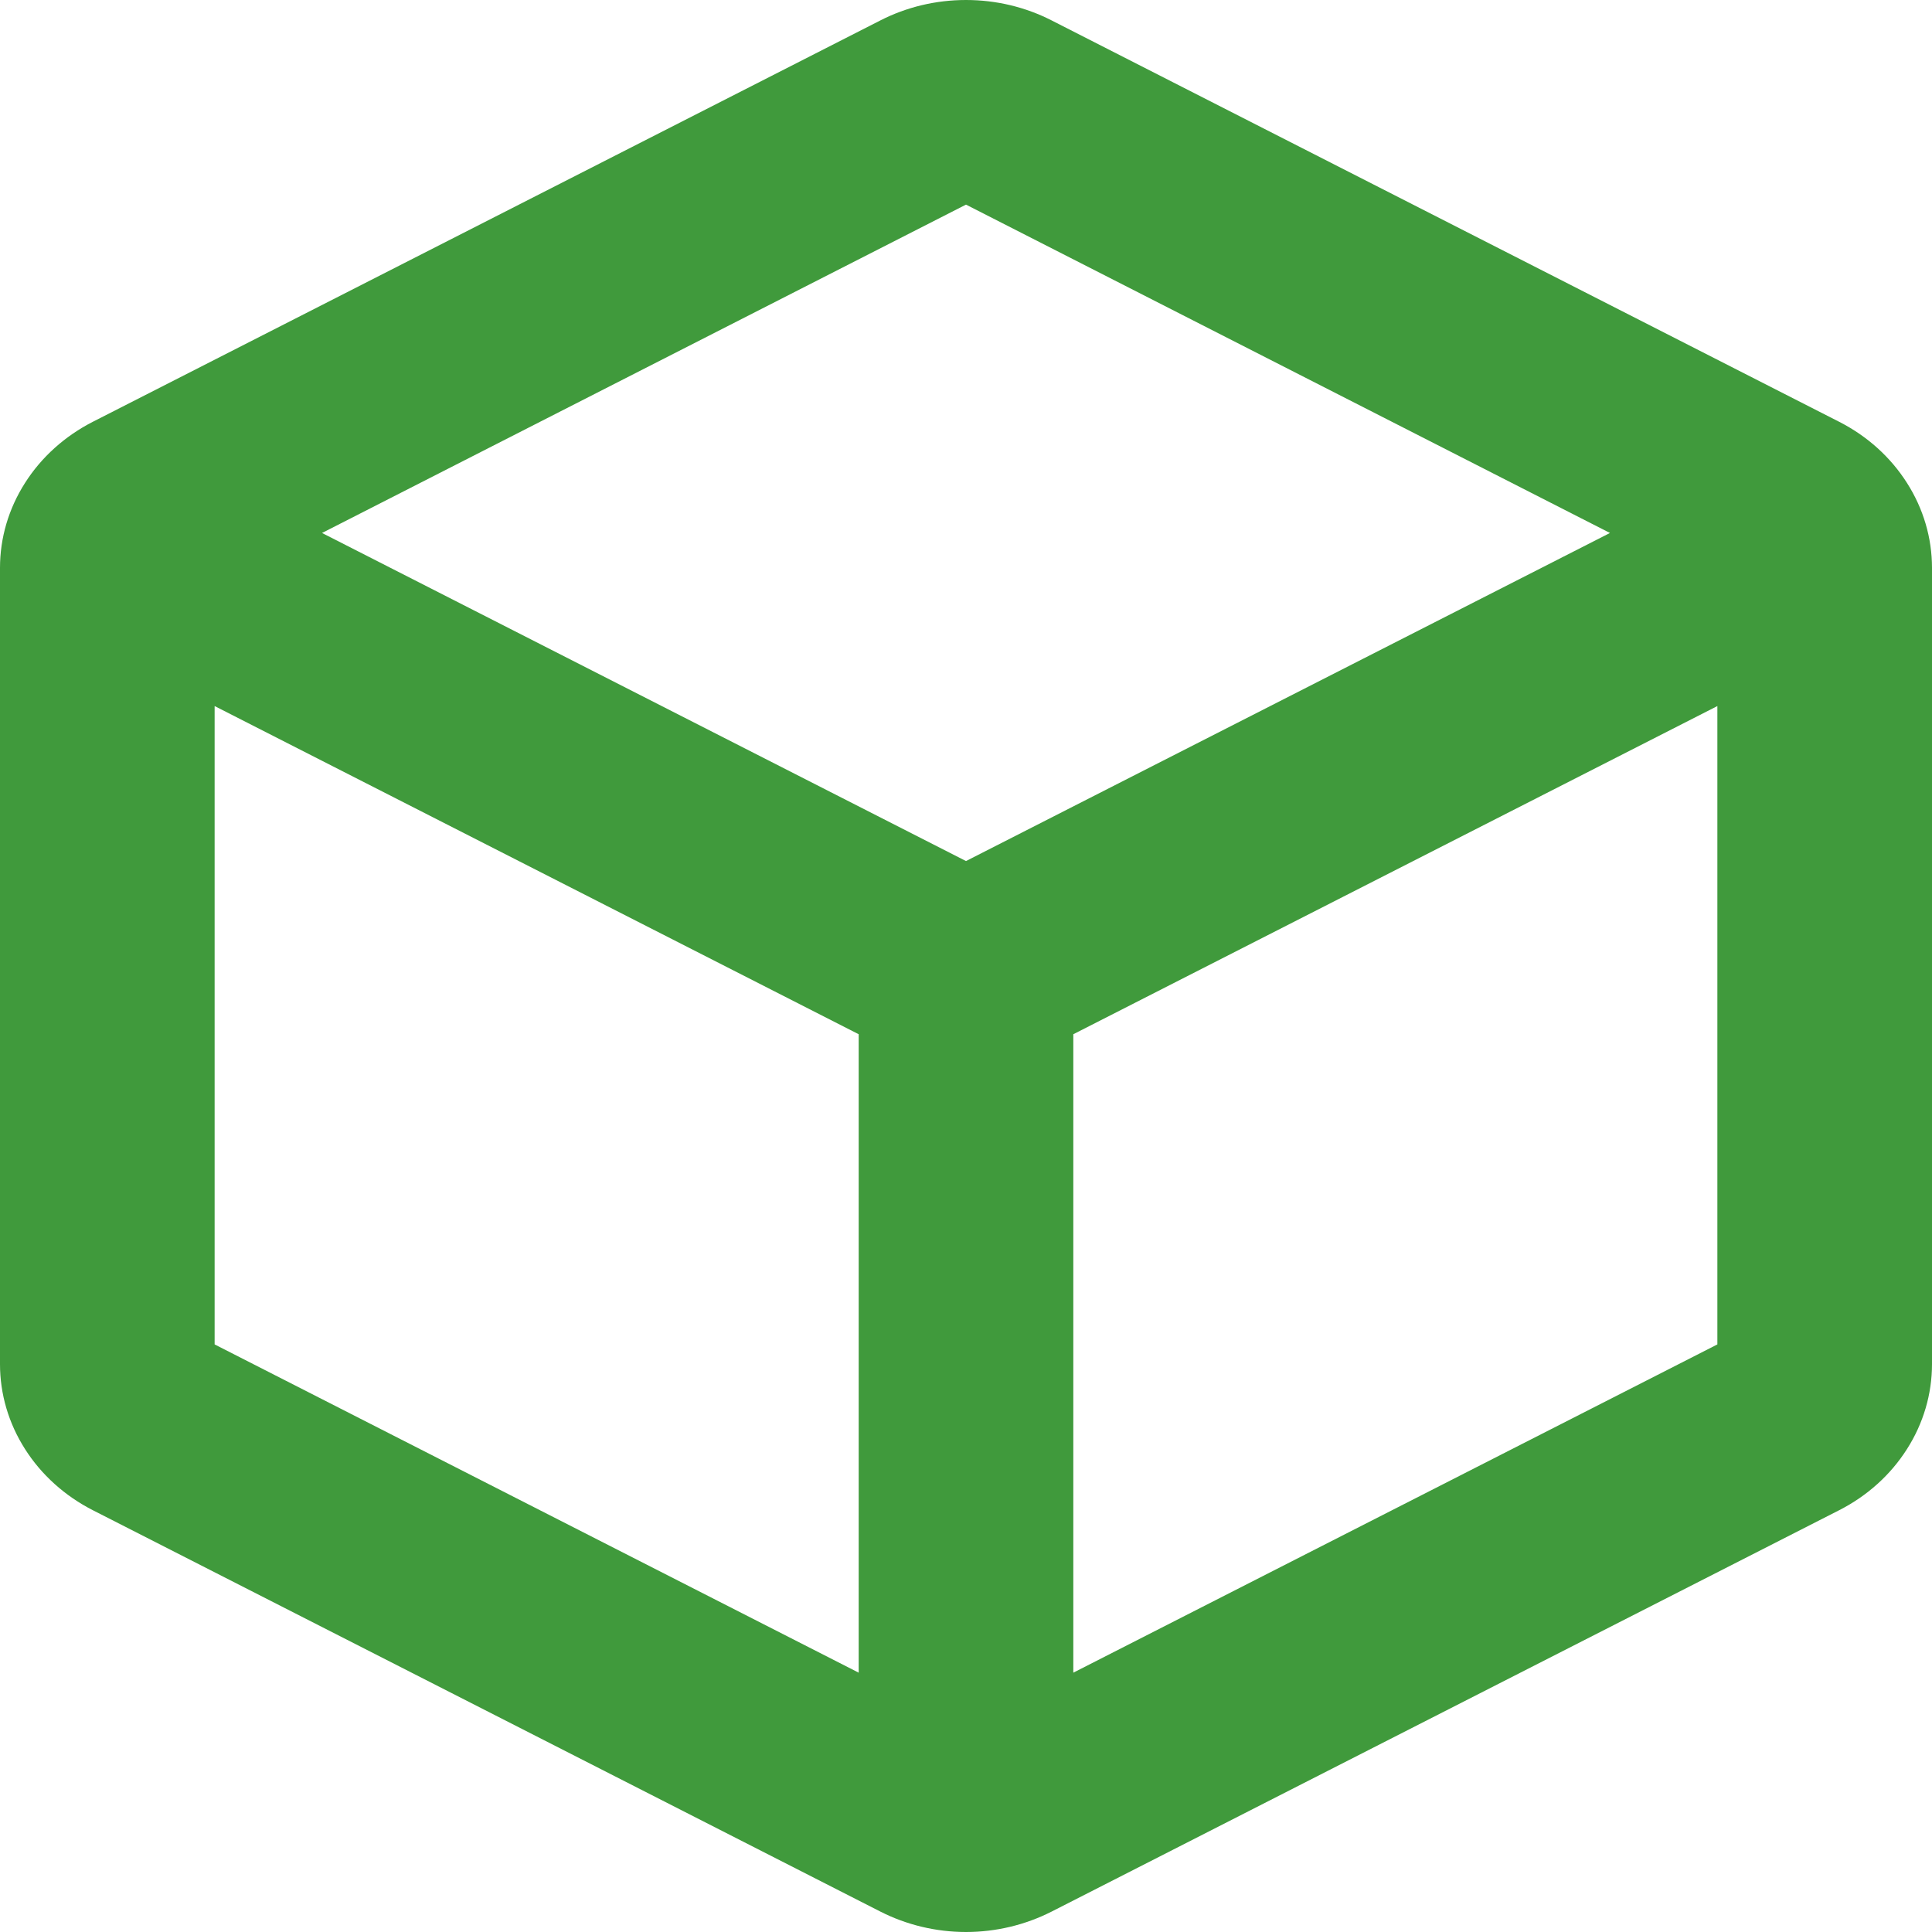
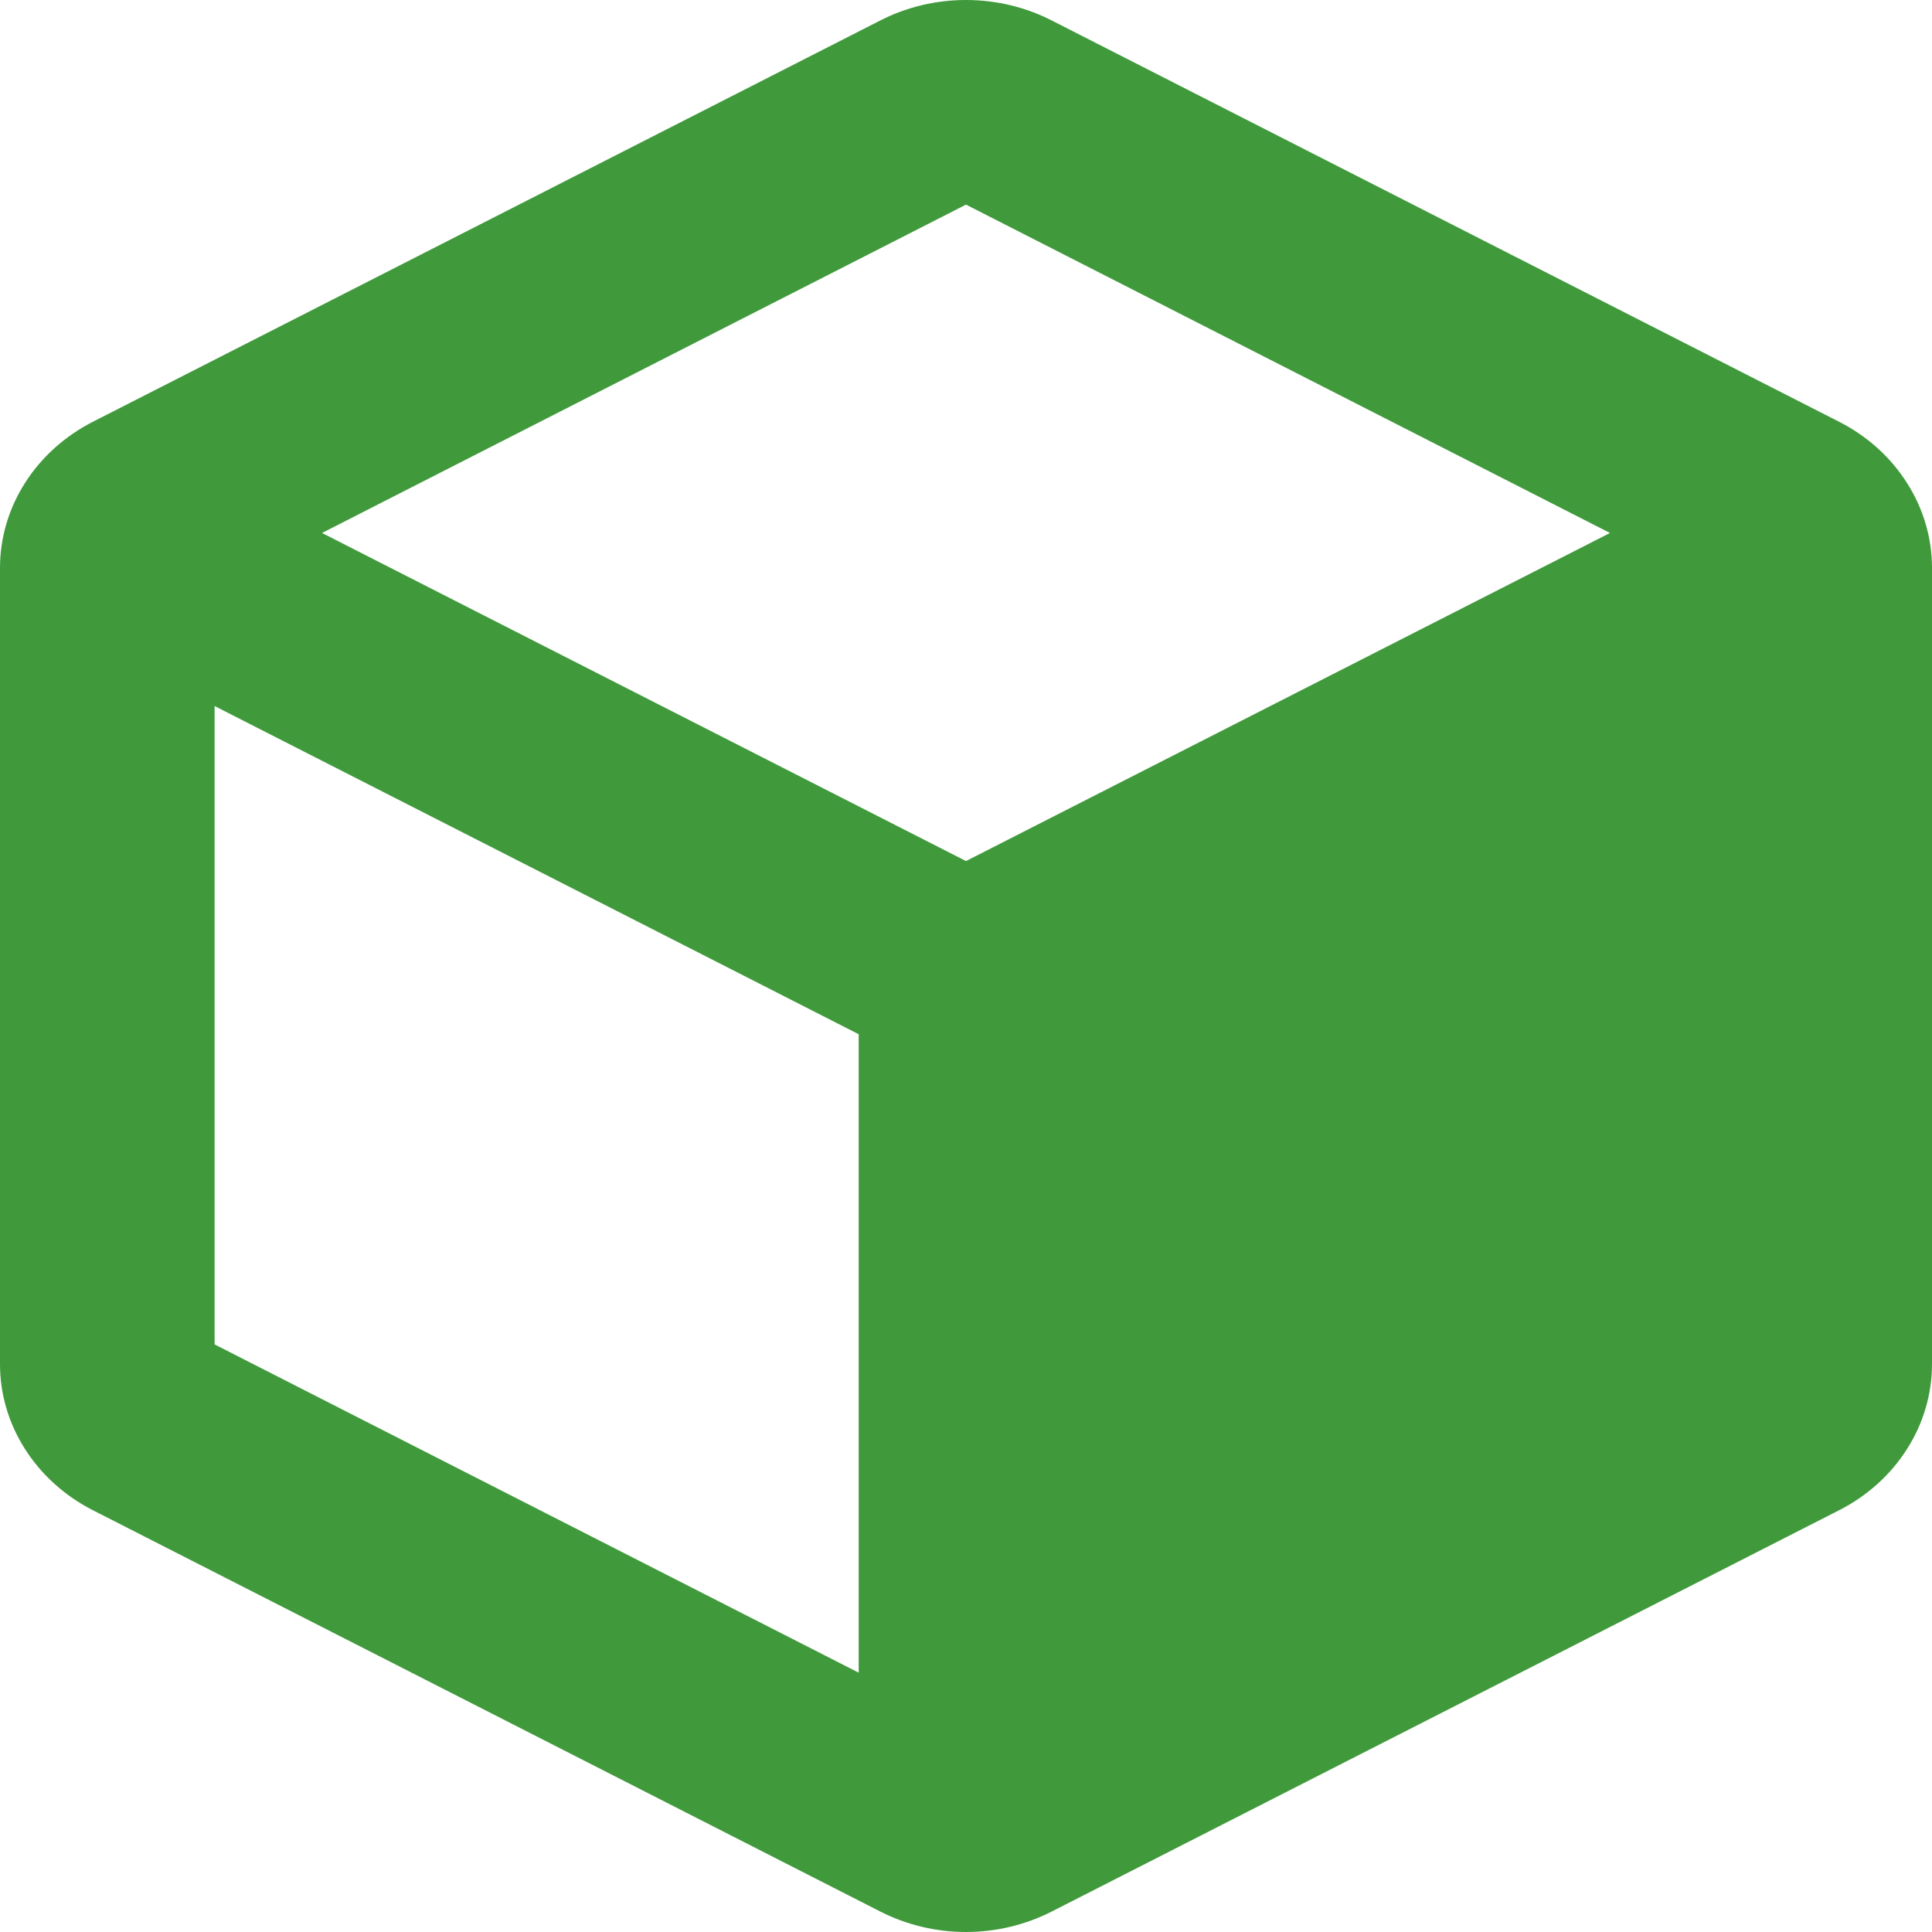
<svg xmlns="http://www.w3.org/2000/svg" width="22" height="22" viewBox="0 0 22 22" fill="none">
-   <path d="M20.941 4.802L11.978 0.234C11.678 0.08 11.342 0 11 0C10.658 0 10.322 0.08 10.022 0.234L1.059 4.802C0.739 4.965 0.471 5.206 0.285 5.499C0.098 5.792 -8.45768e-05 6.126 5.46007e-08 6.466V15.534C-8.45768e-05 15.874 0.098 16.208 0.285 16.501C0.471 16.794 0.739 17.035 1.059 17.198L10.022 21.766C10.322 21.919 10.658 22 11 22C11.342 22 11.678 21.919 11.978 21.766L20.941 17.198C21.262 17.035 21.529 16.794 21.715 16.501C21.902 16.208 22 15.874 22 15.534V6.466C22 6.126 21.902 5.792 21.715 5.499C21.529 5.206 21.262 4.965 20.941 4.802ZM11 2.33L18.333 6.069L11 9.805L3.667 6.069L11 2.33ZM2.444 8.04L9.778 11.777V19.047L2.444 15.309V8.04ZM12.222 19.047V11.777L19.556 8.04V15.309L12.222 19.047Z" fill="#409A3C" />
+   <path d="M20.941 4.802L11.978 0.234C11.678 0.08 11.342 0 11 0C10.658 0 10.322 0.08 10.022 0.234L1.059 4.802C0.739 4.965 0.471 5.206 0.285 5.499C0.098 5.792 -8.45768e-05 6.126 5.46007e-08 6.466V15.534C-8.45768e-05 15.874 0.098 16.208 0.285 16.501C0.471 16.794 0.739 17.035 1.059 17.198L10.022 21.766C10.322 21.919 10.658 22 11 22C11.342 22 11.678 21.919 11.978 21.766L20.941 17.198C21.262 17.035 21.529 16.794 21.715 16.501C21.902 16.208 22 15.874 22 15.534V6.466C22 6.126 21.902 5.792 21.715 5.499C21.529 5.206 21.262 4.965 20.941 4.802ZM11 2.33L18.333 6.069L11 9.805L3.667 6.069L11 2.33ZM2.444 8.04L9.778 11.777V19.047L2.444 15.309V8.04ZM12.222 19.047V11.777V15.309L12.222 19.047Z" fill="#409A3C" />
</svg>